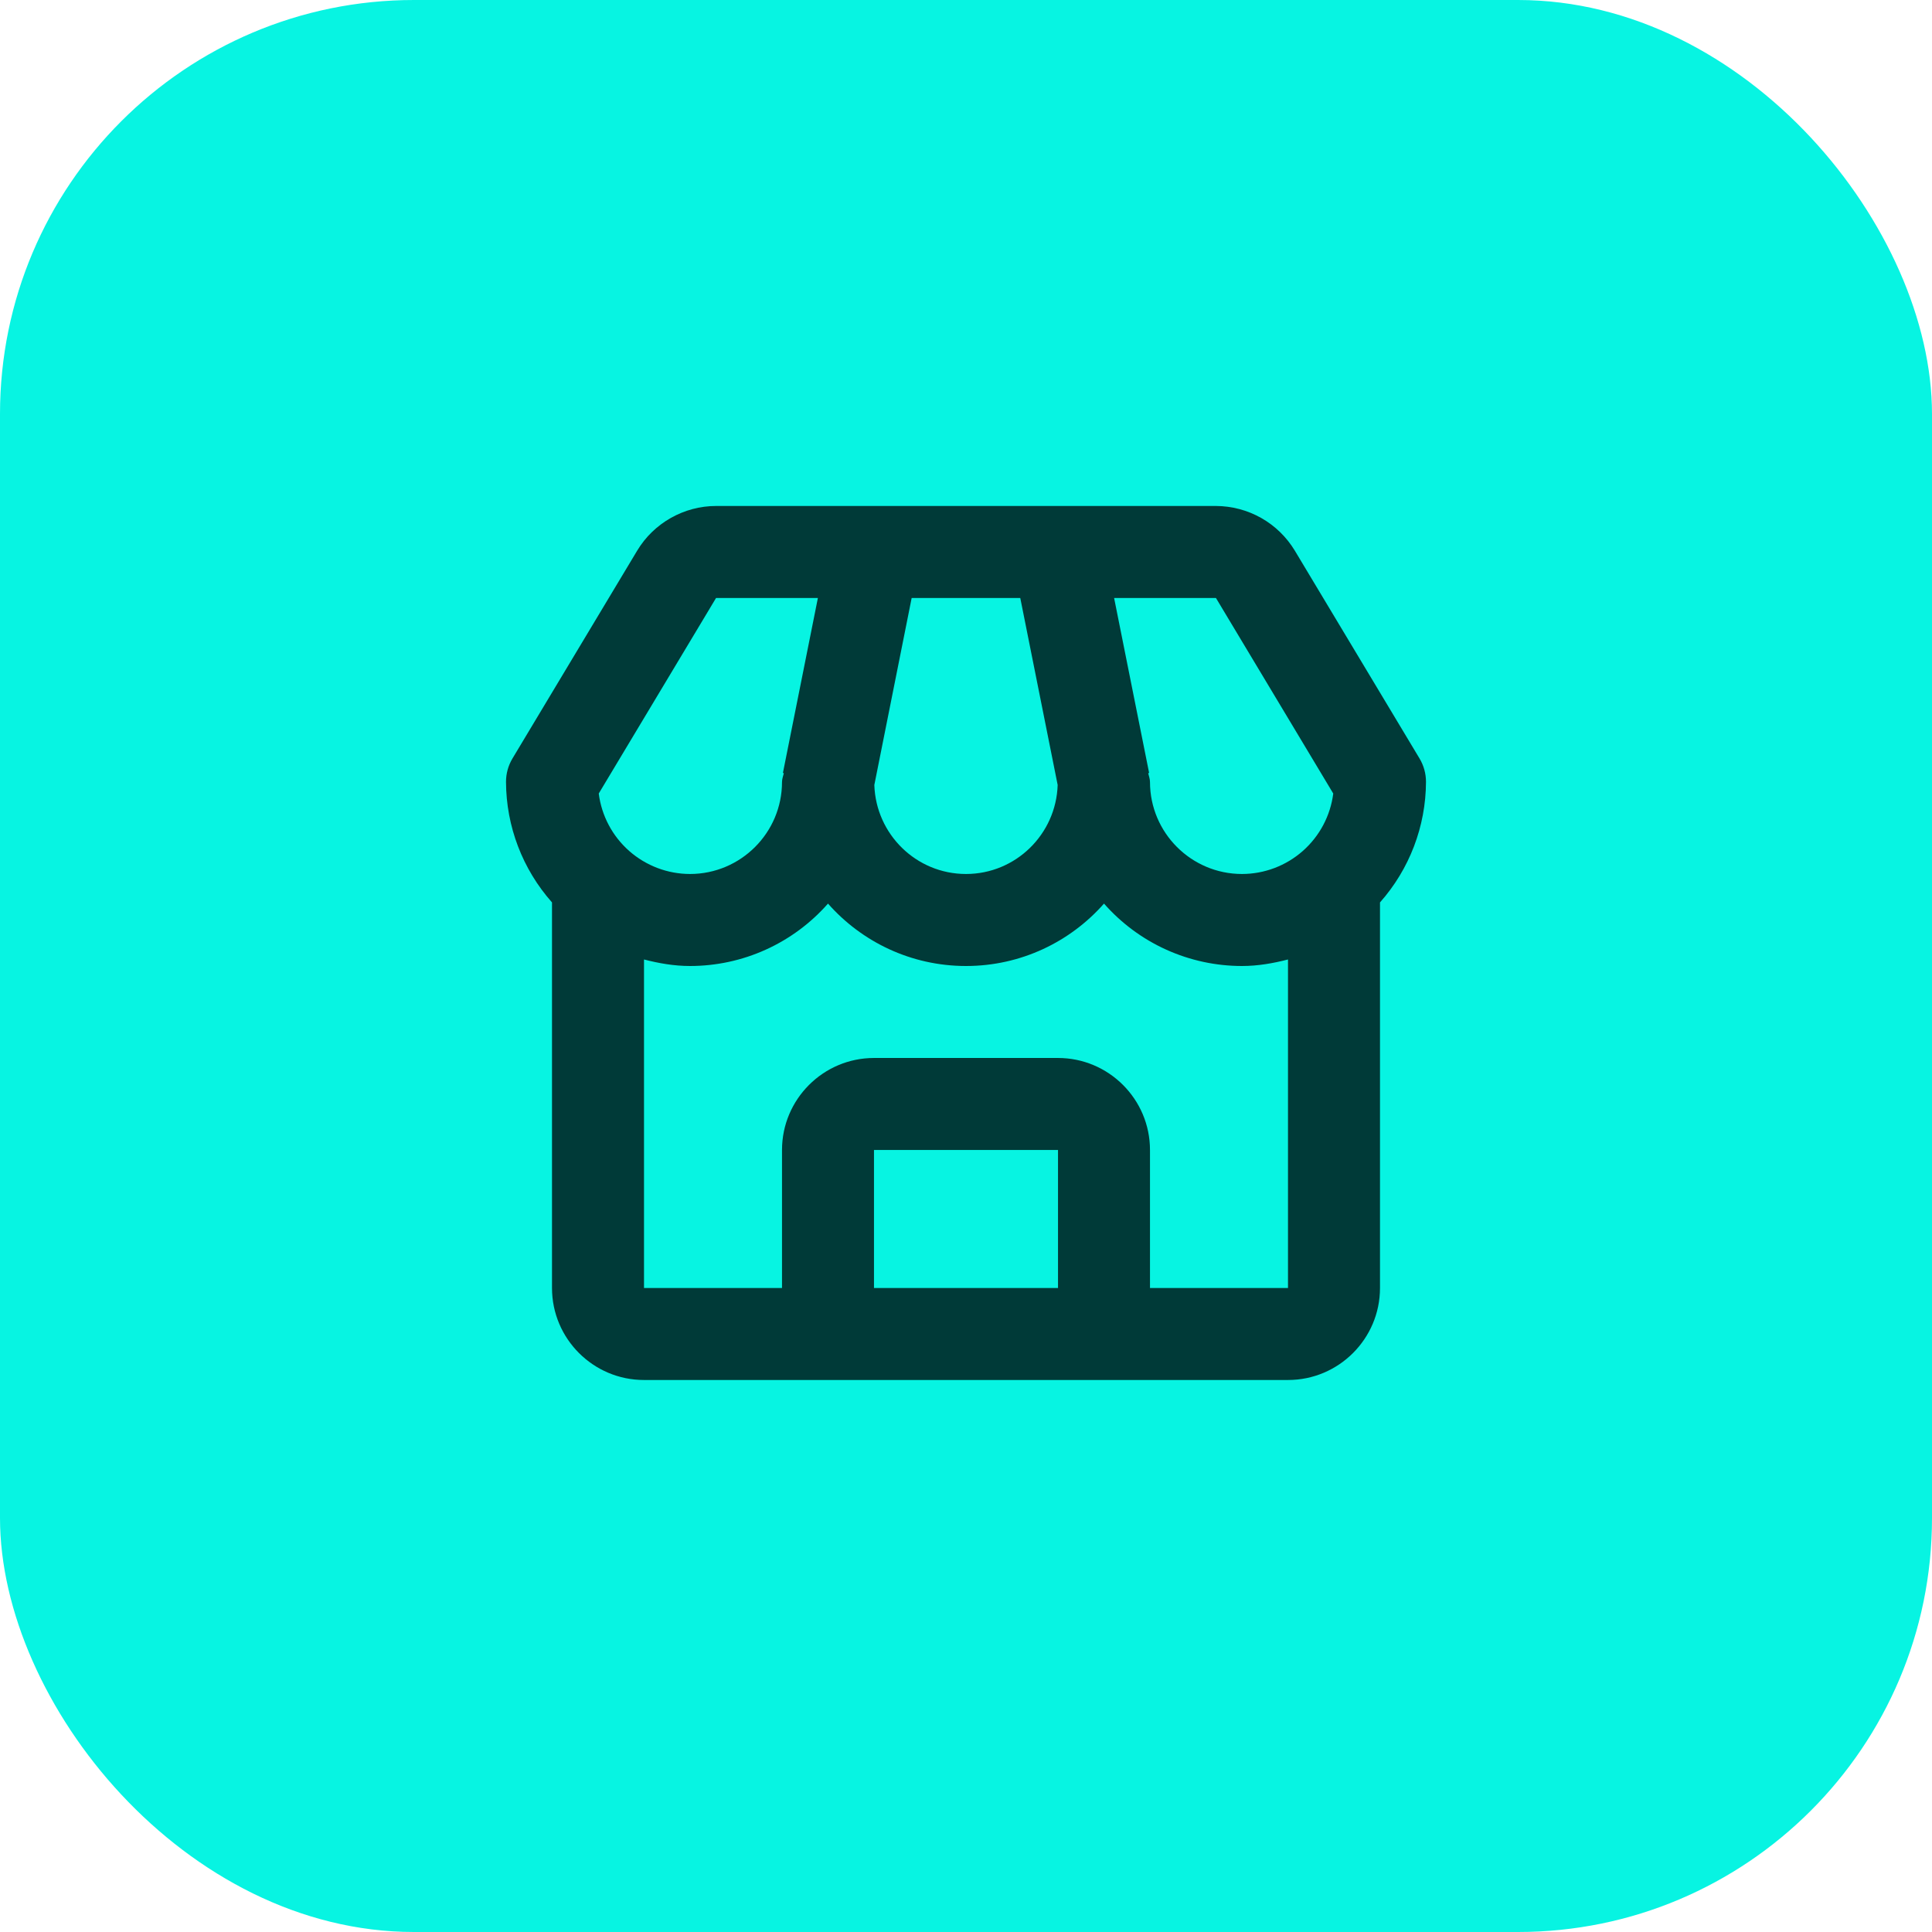
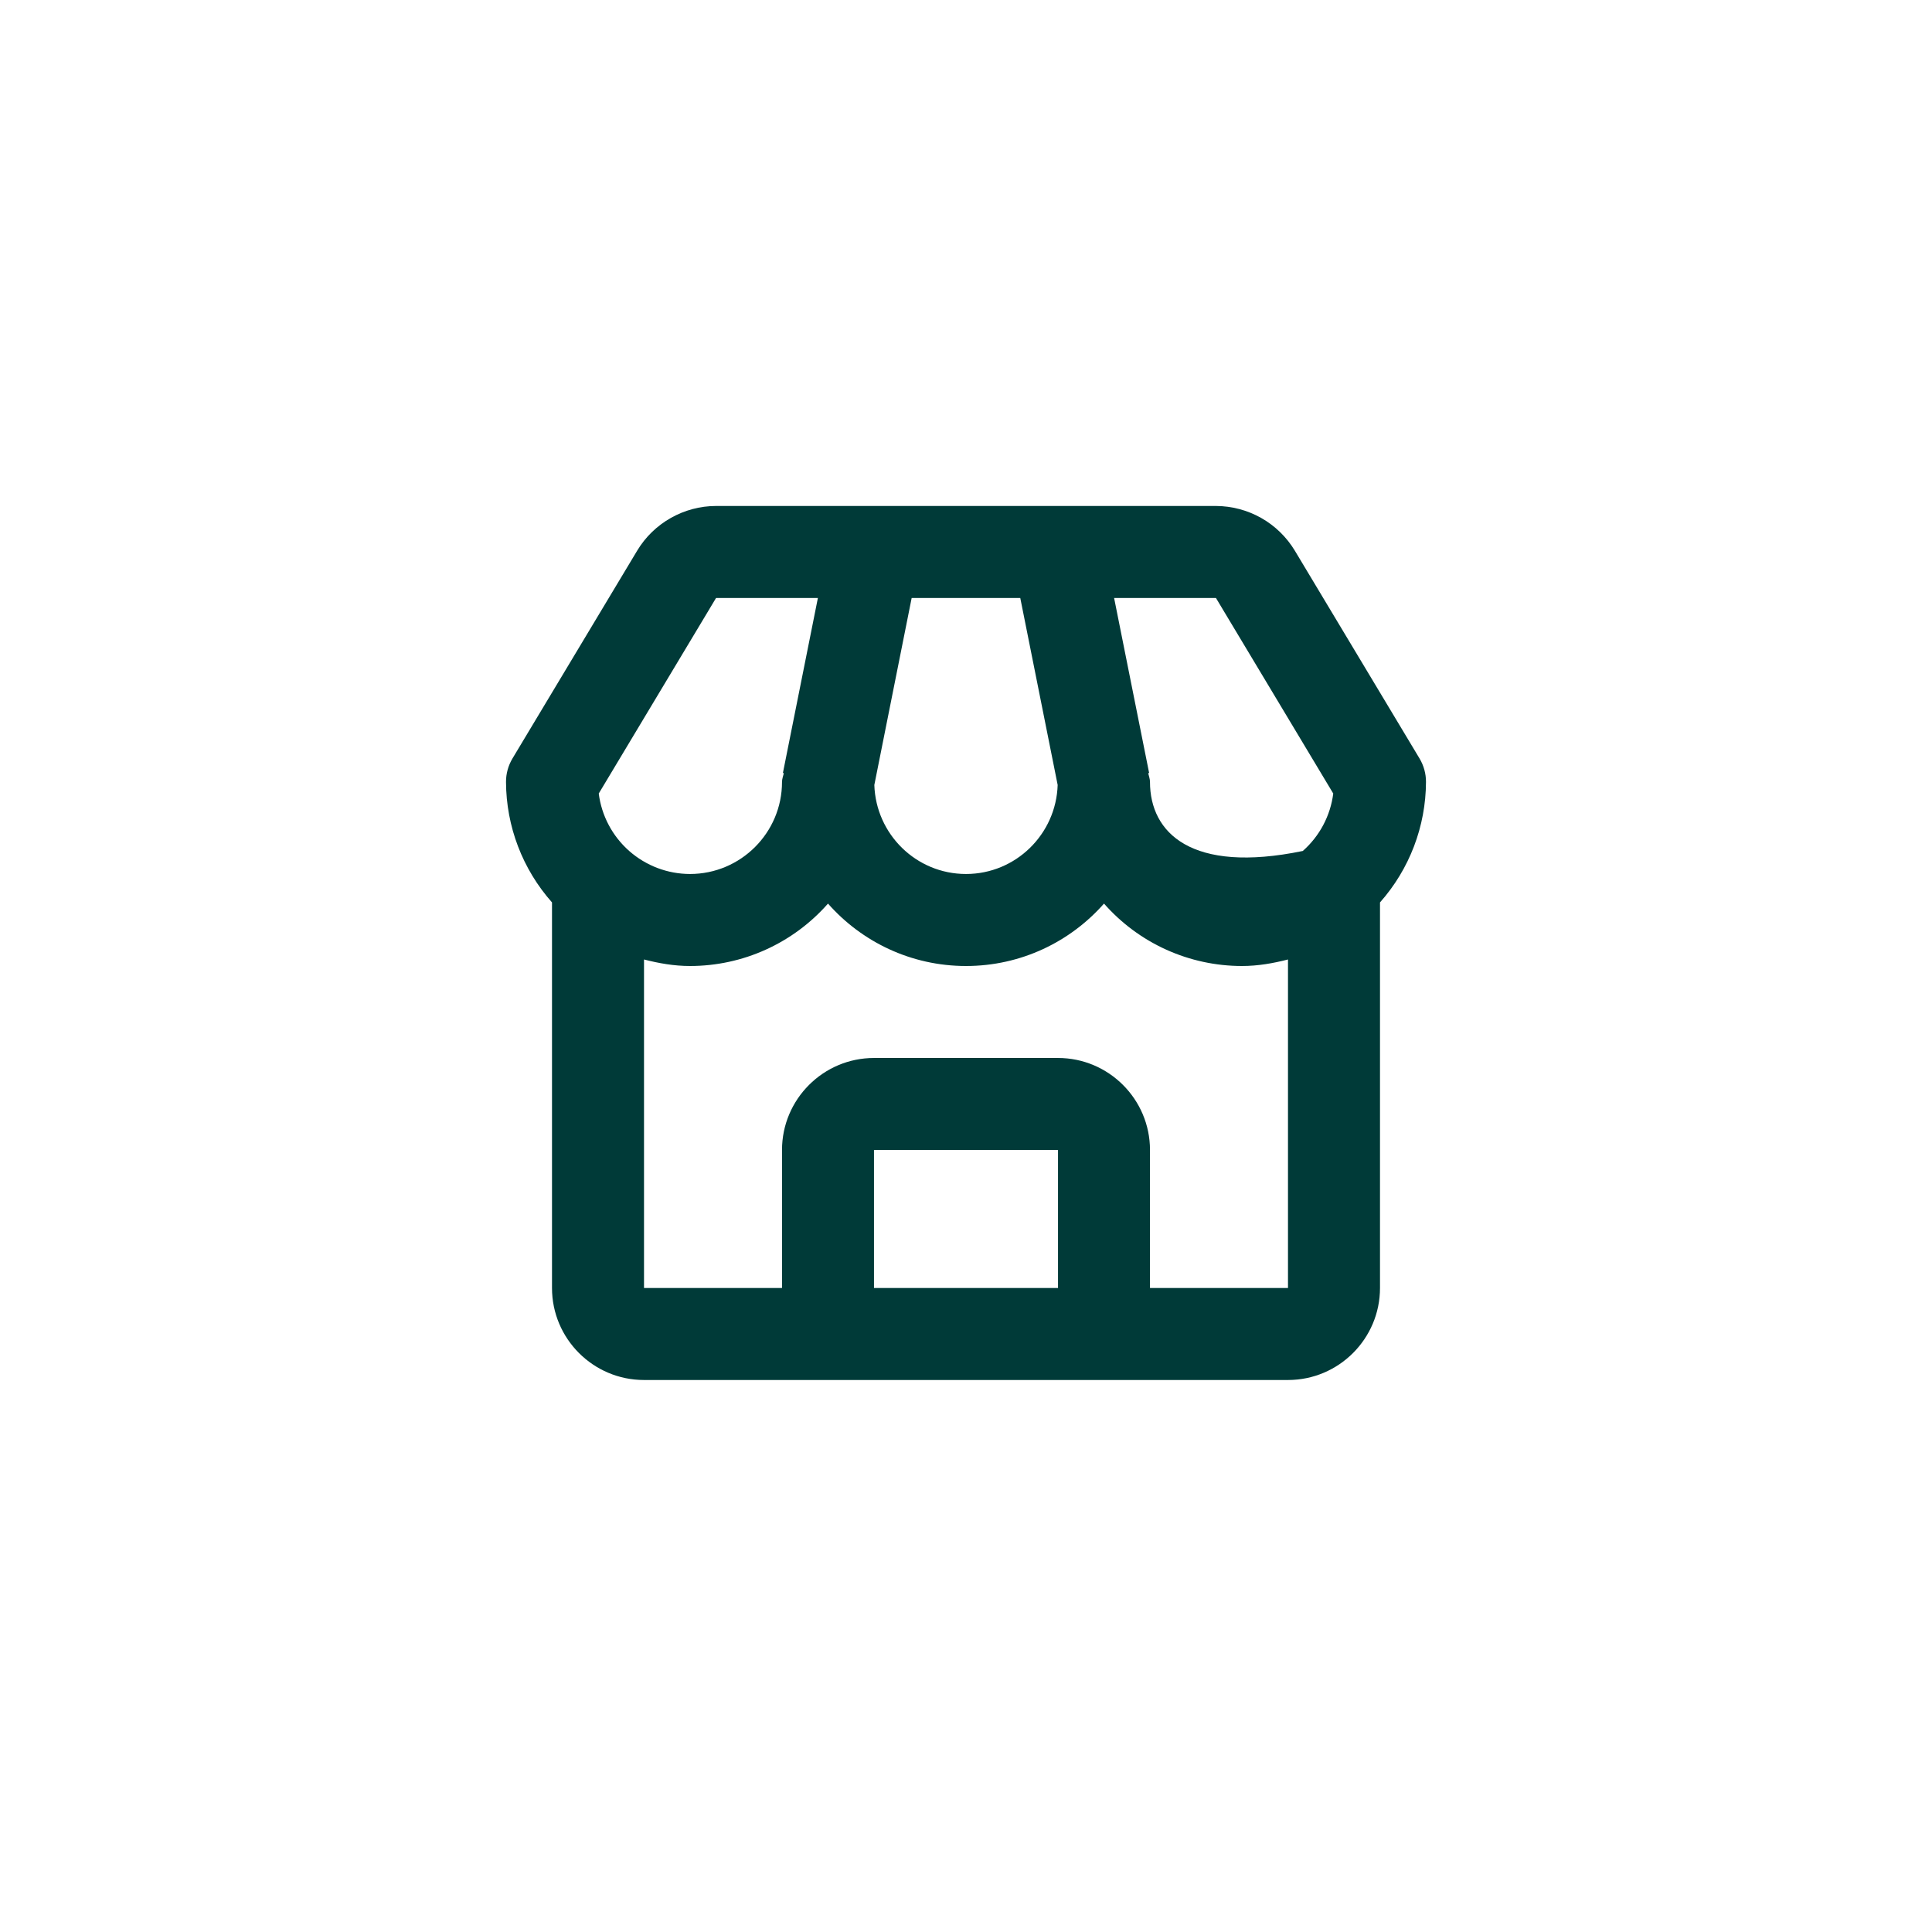
<svg xmlns="http://www.w3.org/2000/svg" width="56" height="56" viewBox="0 0 56 56" fill="none">
-   <rect width="56" height="56" rx="12" fill="#07F4E2" />
-   <path d="M37.531 15.961C37.293 15.567 36.958 15.241 36.558 15.014C36.157 14.788 35.706 14.668 35.245 14.666H20.755C19.824 14.666 18.948 15.162 18.469 15.961L14.857 21.98C14.732 22.187 14.666 22.424 14.667 22.666C14.672 23.953 15.146 25.194 16 26.157V37.333C16 38.804 17.196 40 18.667 40H37.333C38.804 40 40 38.804 40 37.333V26.157C40.854 25.194 41.328 23.953 41.333 22.666C41.334 22.424 41.268 22.187 41.143 21.98L37.531 15.961ZM38.645 23.001C38.563 23.645 38.249 24.237 37.762 24.666C37.276 25.095 36.649 25.332 36 25.333C34.529 25.333 33.333 24.137 33.333 22.666C33.333 22.576 33.3 22.496 33.281 22.41L33.308 22.405L32.293 17.333H35.245L38.645 23.001ZM26.425 17.333H29.573L30.657 22.753C30.611 24.183 29.44 25.333 28 25.333C26.56 25.333 25.389 24.183 25.343 22.753L26.425 17.333ZM20.755 17.333H23.707L22.693 22.405L22.72 22.41C22.7 22.496 22.667 22.576 22.667 22.666C22.667 24.137 21.471 25.333 20 25.333C19.351 25.332 18.725 25.095 18.238 24.666C17.751 24.237 17.437 23.645 17.355 23.001L20.755 17.333ZM25.333 37.333V33.333H30.667V37.333H25.333ZM33.333 37.333V33.333C33.333 31.863 32.137 30.666 30.667 30.666H25.333C23.863 30.666 22.667 31.863 22.667 33.333V37.333H18.667V27.811C19.095 27.921 19.536 28 20 28C20.757 28 21.506 27.839 22.195 27.527C22.885 27.215 23.5 26.759 24 26.191C24.977 27.3 26.409 28 28 28C29.591 28 31.023 27.3 32 26.191C32.5 26.759 33.115 27.215 33.805 27.527C34.495 27.839 35.243 28 36 28C36.464 28 36.905 27.921 37.333 27.811V37.333H33.333Z" fill="#003A38" />
+   <path d="M37.531 15.961C37.293 15.567 36.958 15.241 36.558 15.014C36.157 14.788 35.706 14.668 35.245 14.666H20.755C19.824 14.666 18.948 15.162 18.469 15.961L14.857 21.98C14.732 22.187 14.666 22.424 14.667 22.666C14.672 23.953 15.146 25.194 16 26.157V37.333C16 38.804 17.196 40 18.667 40H37.333C38.804 40 40 38.804 40 37.333V26.157C40.854 25.194 41.328 23.953 41.333 22.666C41.334 22.424 41.268 22.187 41.143 21.98L37.531 15.961ZM38.645 23.001C38.563 23.645 38.249 24.237 37.762 24.666C34.529 25.333 33.333 24.137 33.333 22.666C33.333 22.576 33.3 22.496 33.281 22.41L33.308 22.405L32.293 17.333H35.245L38.645 23.001ZM26.425 17.333H29.573L30.657 22.753C30.611 24.183 29.44 25.333 28 25.333C26.56 25.333 25.389 24.183 25.343 22.753L26.425 17.333ZM20.755 17.333H23.707L22.693 22.405L22.72 22.41C22.7 22.496 22.667 22.576 22.667 22.666C22.667 24.137 21.471 25.333 20 25.333C19.351 25.332 18.725 25.095 18.238 24.666C17.751 24.237 17.437 23.645 17.355 23.001L20.755 17.333ZM25.333 37.333V33.333H30.667V37.333H25.333ZM33.333 37.333V33.333C33.333 31.863 32.137 30.666 30.667 30.666H25.333C23.863 30.666 22.667 31.863 22.667 33.333V37.333H18.667V27.811C19.095 27.921 19.536 28 20 28C20.757 28 21.506 27.839 22.195 27.527C22.885 27.215 23.5 26.759 24 26.191C24.977 27.3 26.409 28 28 28C29.591 28 31.023 27.3 32 26.191C32.5 26.759 33.115 27.215 33.805 27.527C34.495 27.839 35.243 28 36 28C36.464 28 36.905 27.921 37.333 27.811V37.333H33.333Z" fill="#003A38" />
</svg>